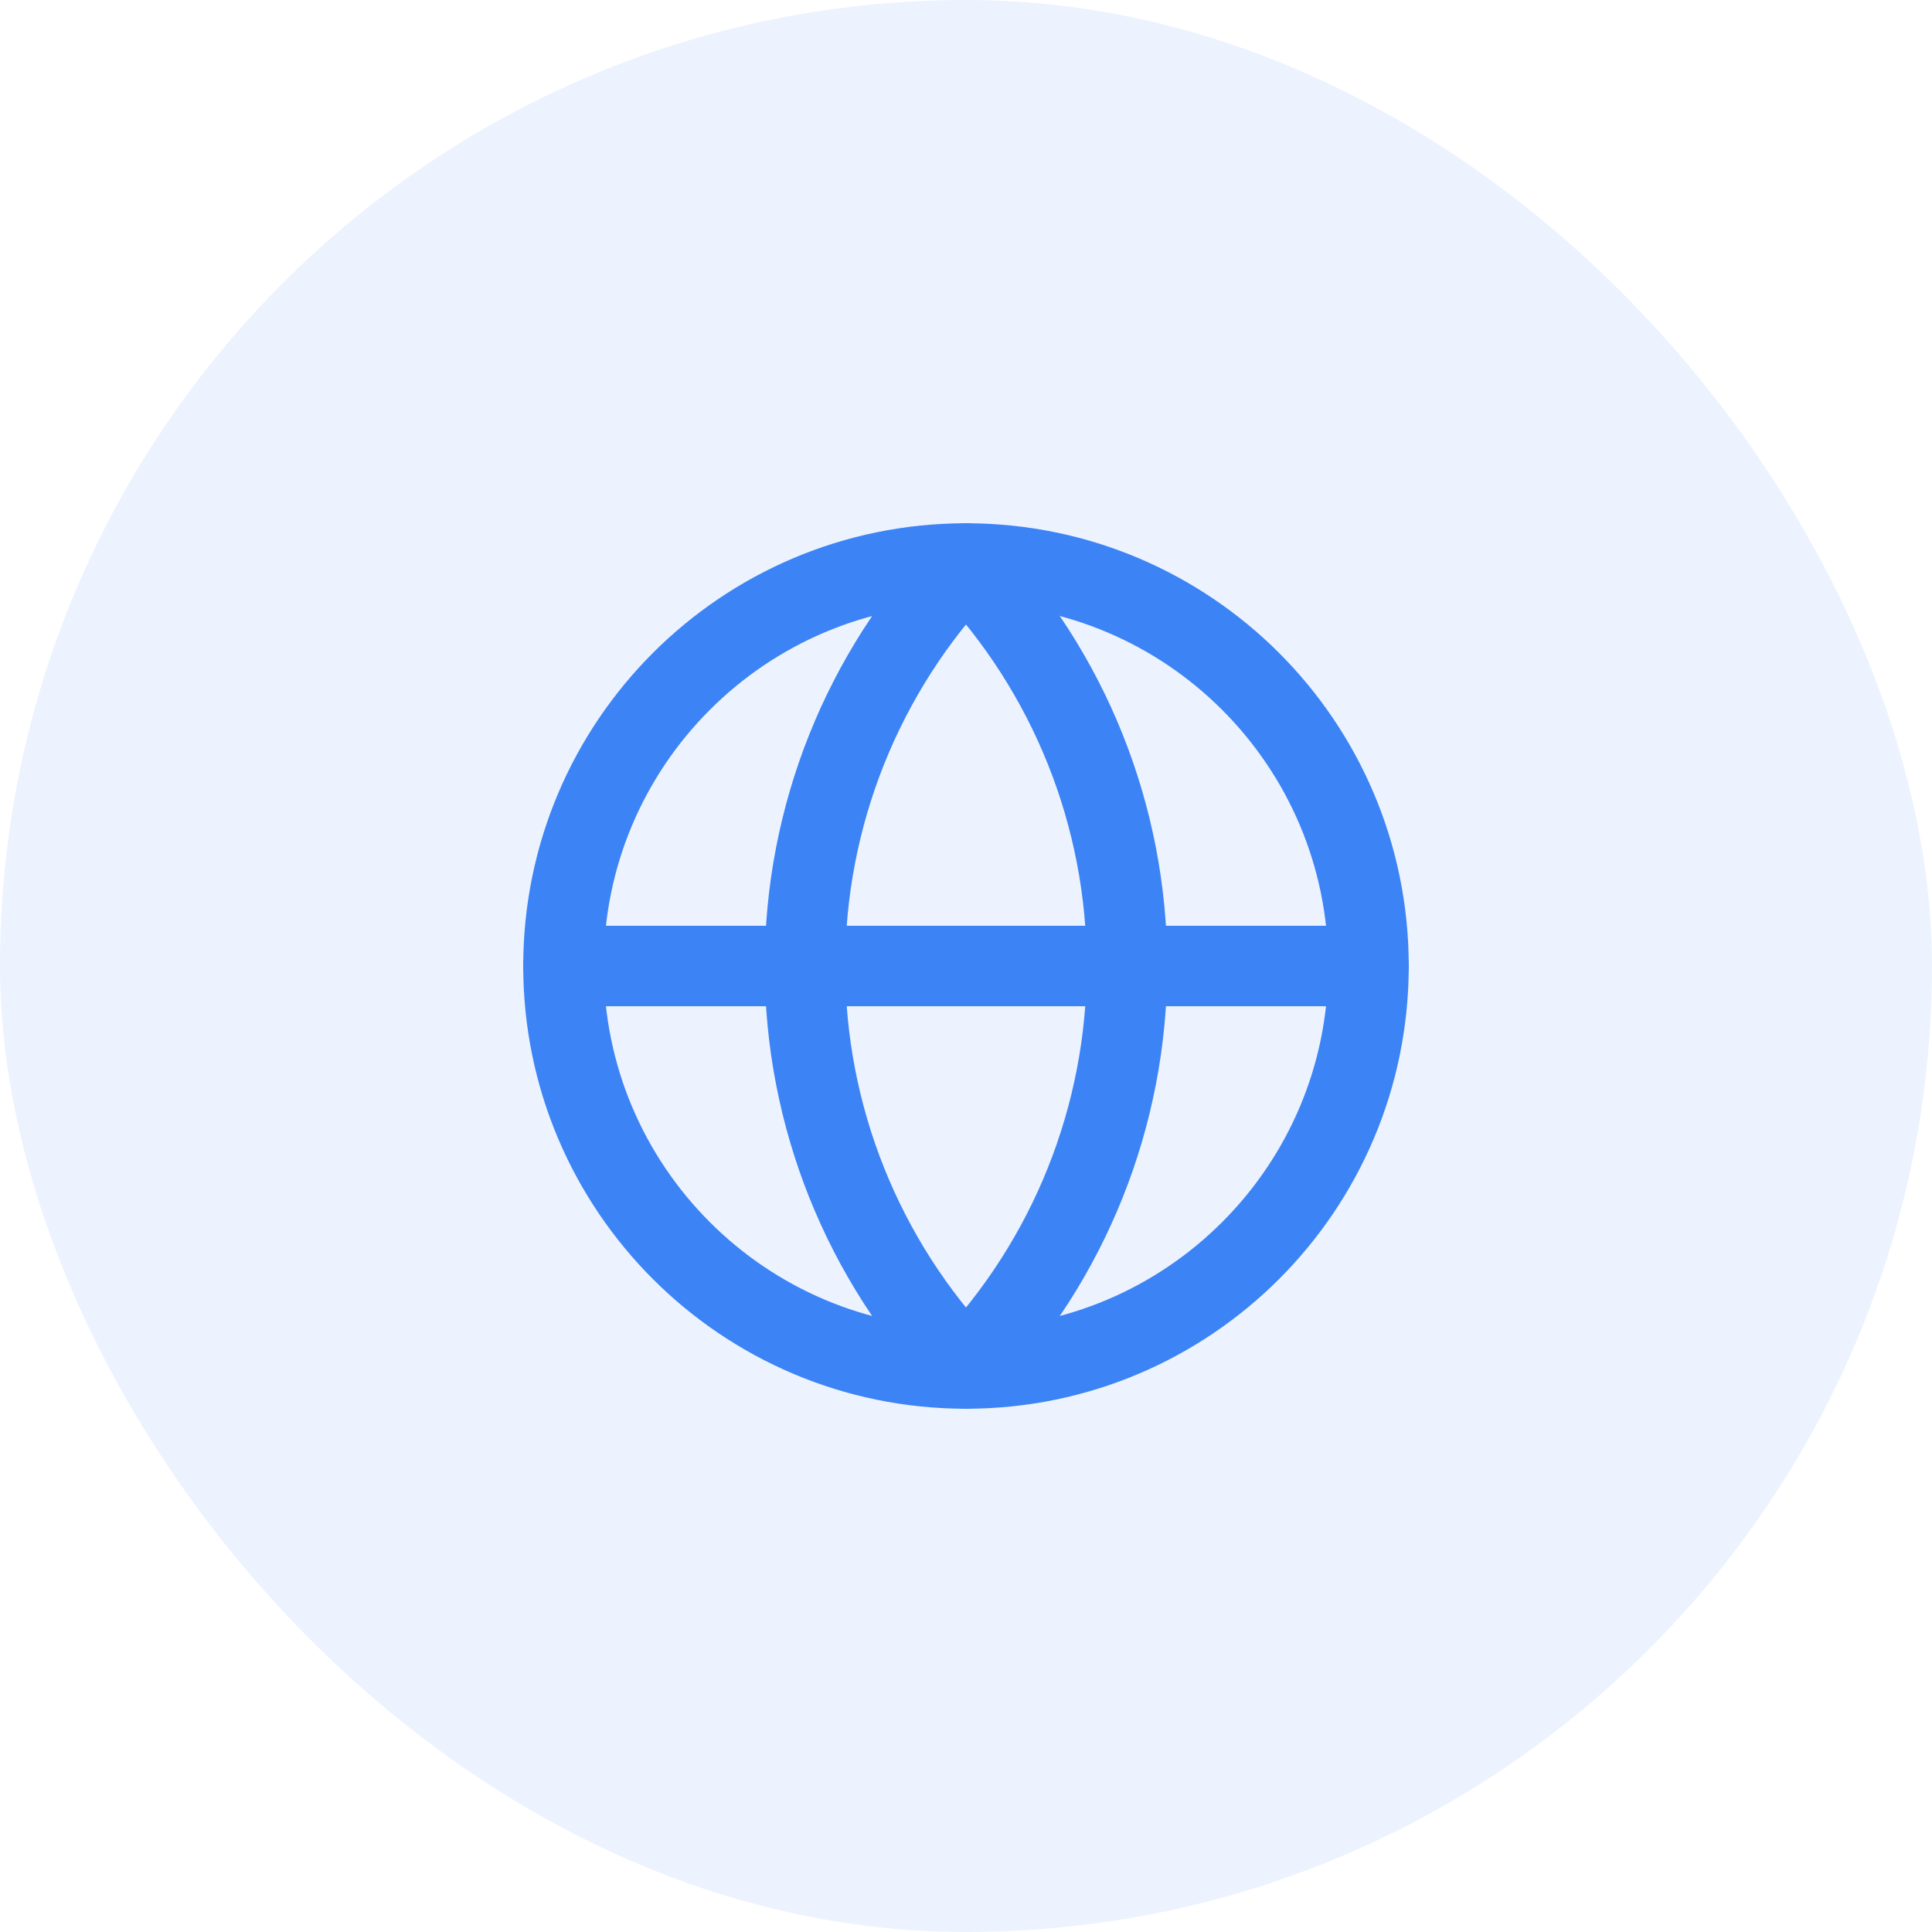
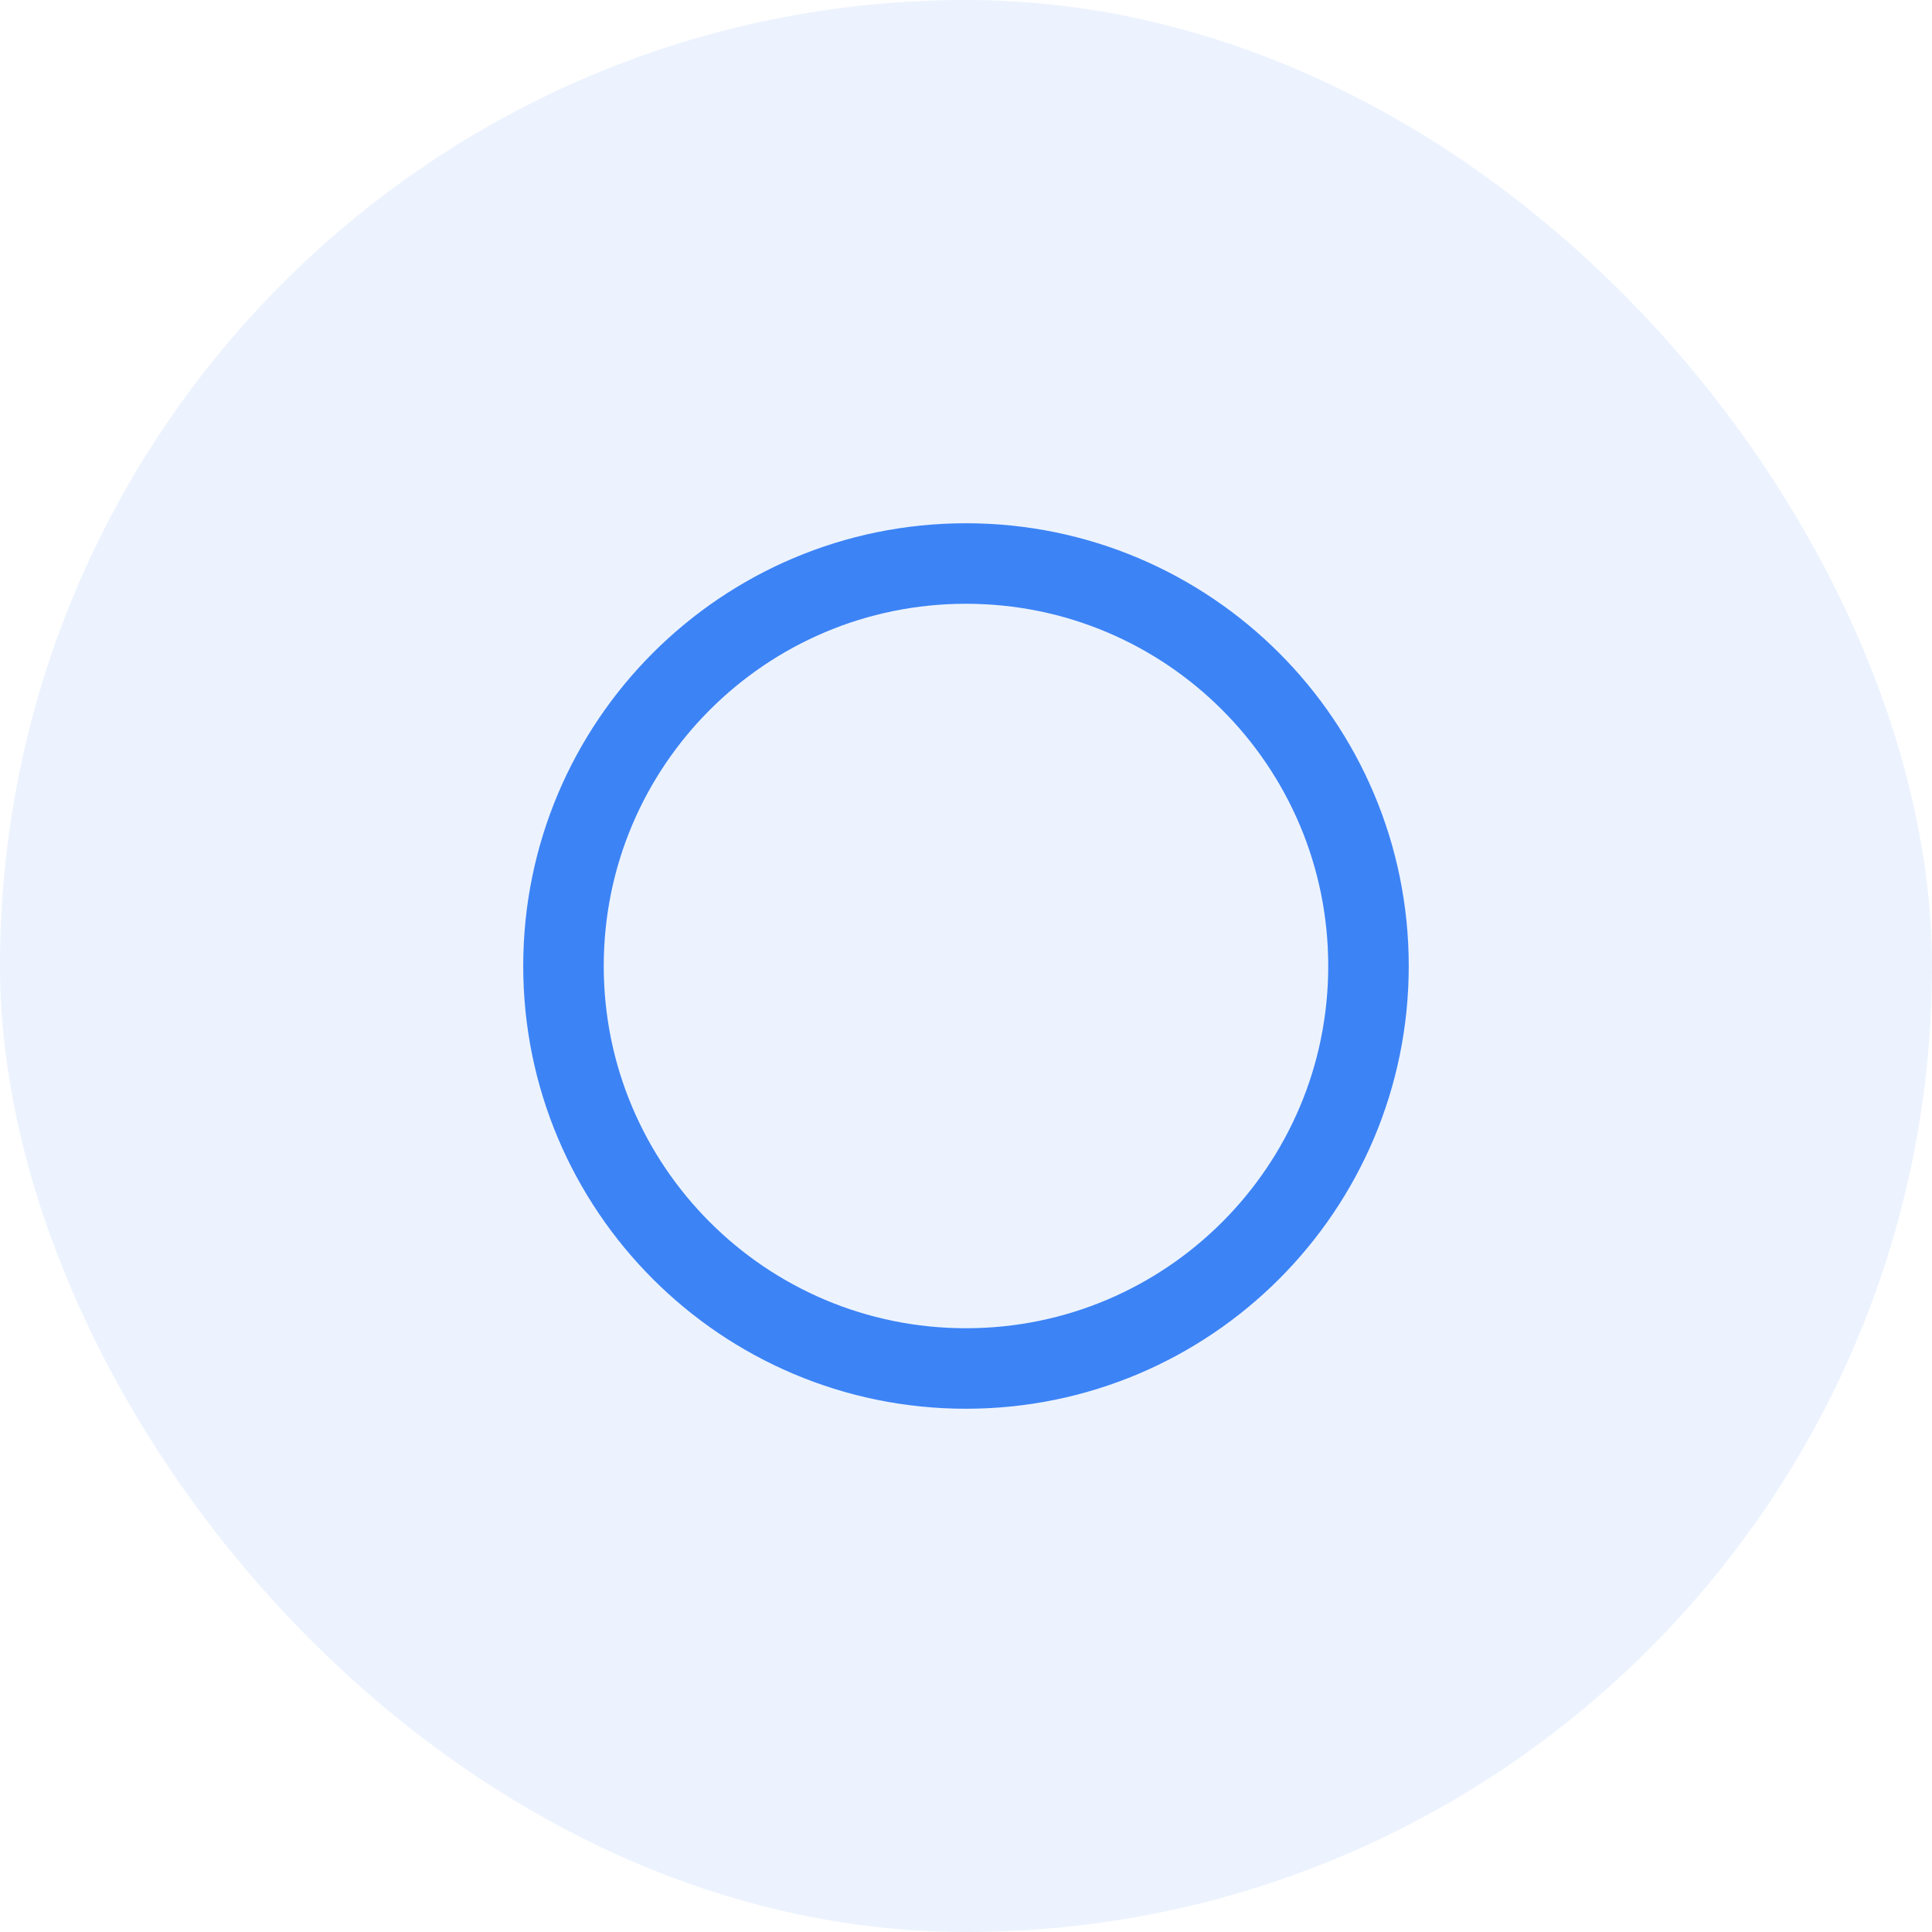
<svg xmlns="http://www.w3.org/2000/svg" width="64" height="64" viewBox="0 0 64 64" fill="none">
  <rect width="64" height="64" rx="32" fill="#3C83F6" fill-opacity="0.1" />
-   <path d="M31.999 45.333C39.363 45.333 45.333 39.364 45.333 32C45.333 24.636 39.363 18.667 31.999 18.667C24.636 18.667 18.666 24.636 18.666 32C18.666 39.364 24.636 45.333 31.999 45.333Z" stroke="#3C83F6" stroke-width="2.667" stroke-linecap="round" stroke-linejoin="round" />
-   <path d="M31.999 18.667C28.576 22.262 26.666 27.036 26.666 32C26.666 36.964 28.576 41.739 31.999 45.333C35.423 41.739 37.333 36.964 37.333 32C37.333 27.036 35.423 22.262 31.999 18.667Z" stroke="#3C83F6" stroke-width="2.667" stroke-linecap="round" stroke-linejoin="round" />
-   <path d="M18.666 32H45.333" stroke="#3C83F6" stroke-width="2.667" stroke-linecap="round" stroke-linejoin="round" />
+   <path d="M31.999 45.333C39.363 45.333 45.333 39.364 45.333 32C45.333 24.636 39.363 18.667 31.999 18.667C24.636 18.667 18.666 24.636 18.666 32C18.666 39.364 24.636 45.333 31.999 45.333" stroke="#3C83F6" stroke-width="2.667" stroke-linecap="round" stroke-linejoin="round" />
</svg>